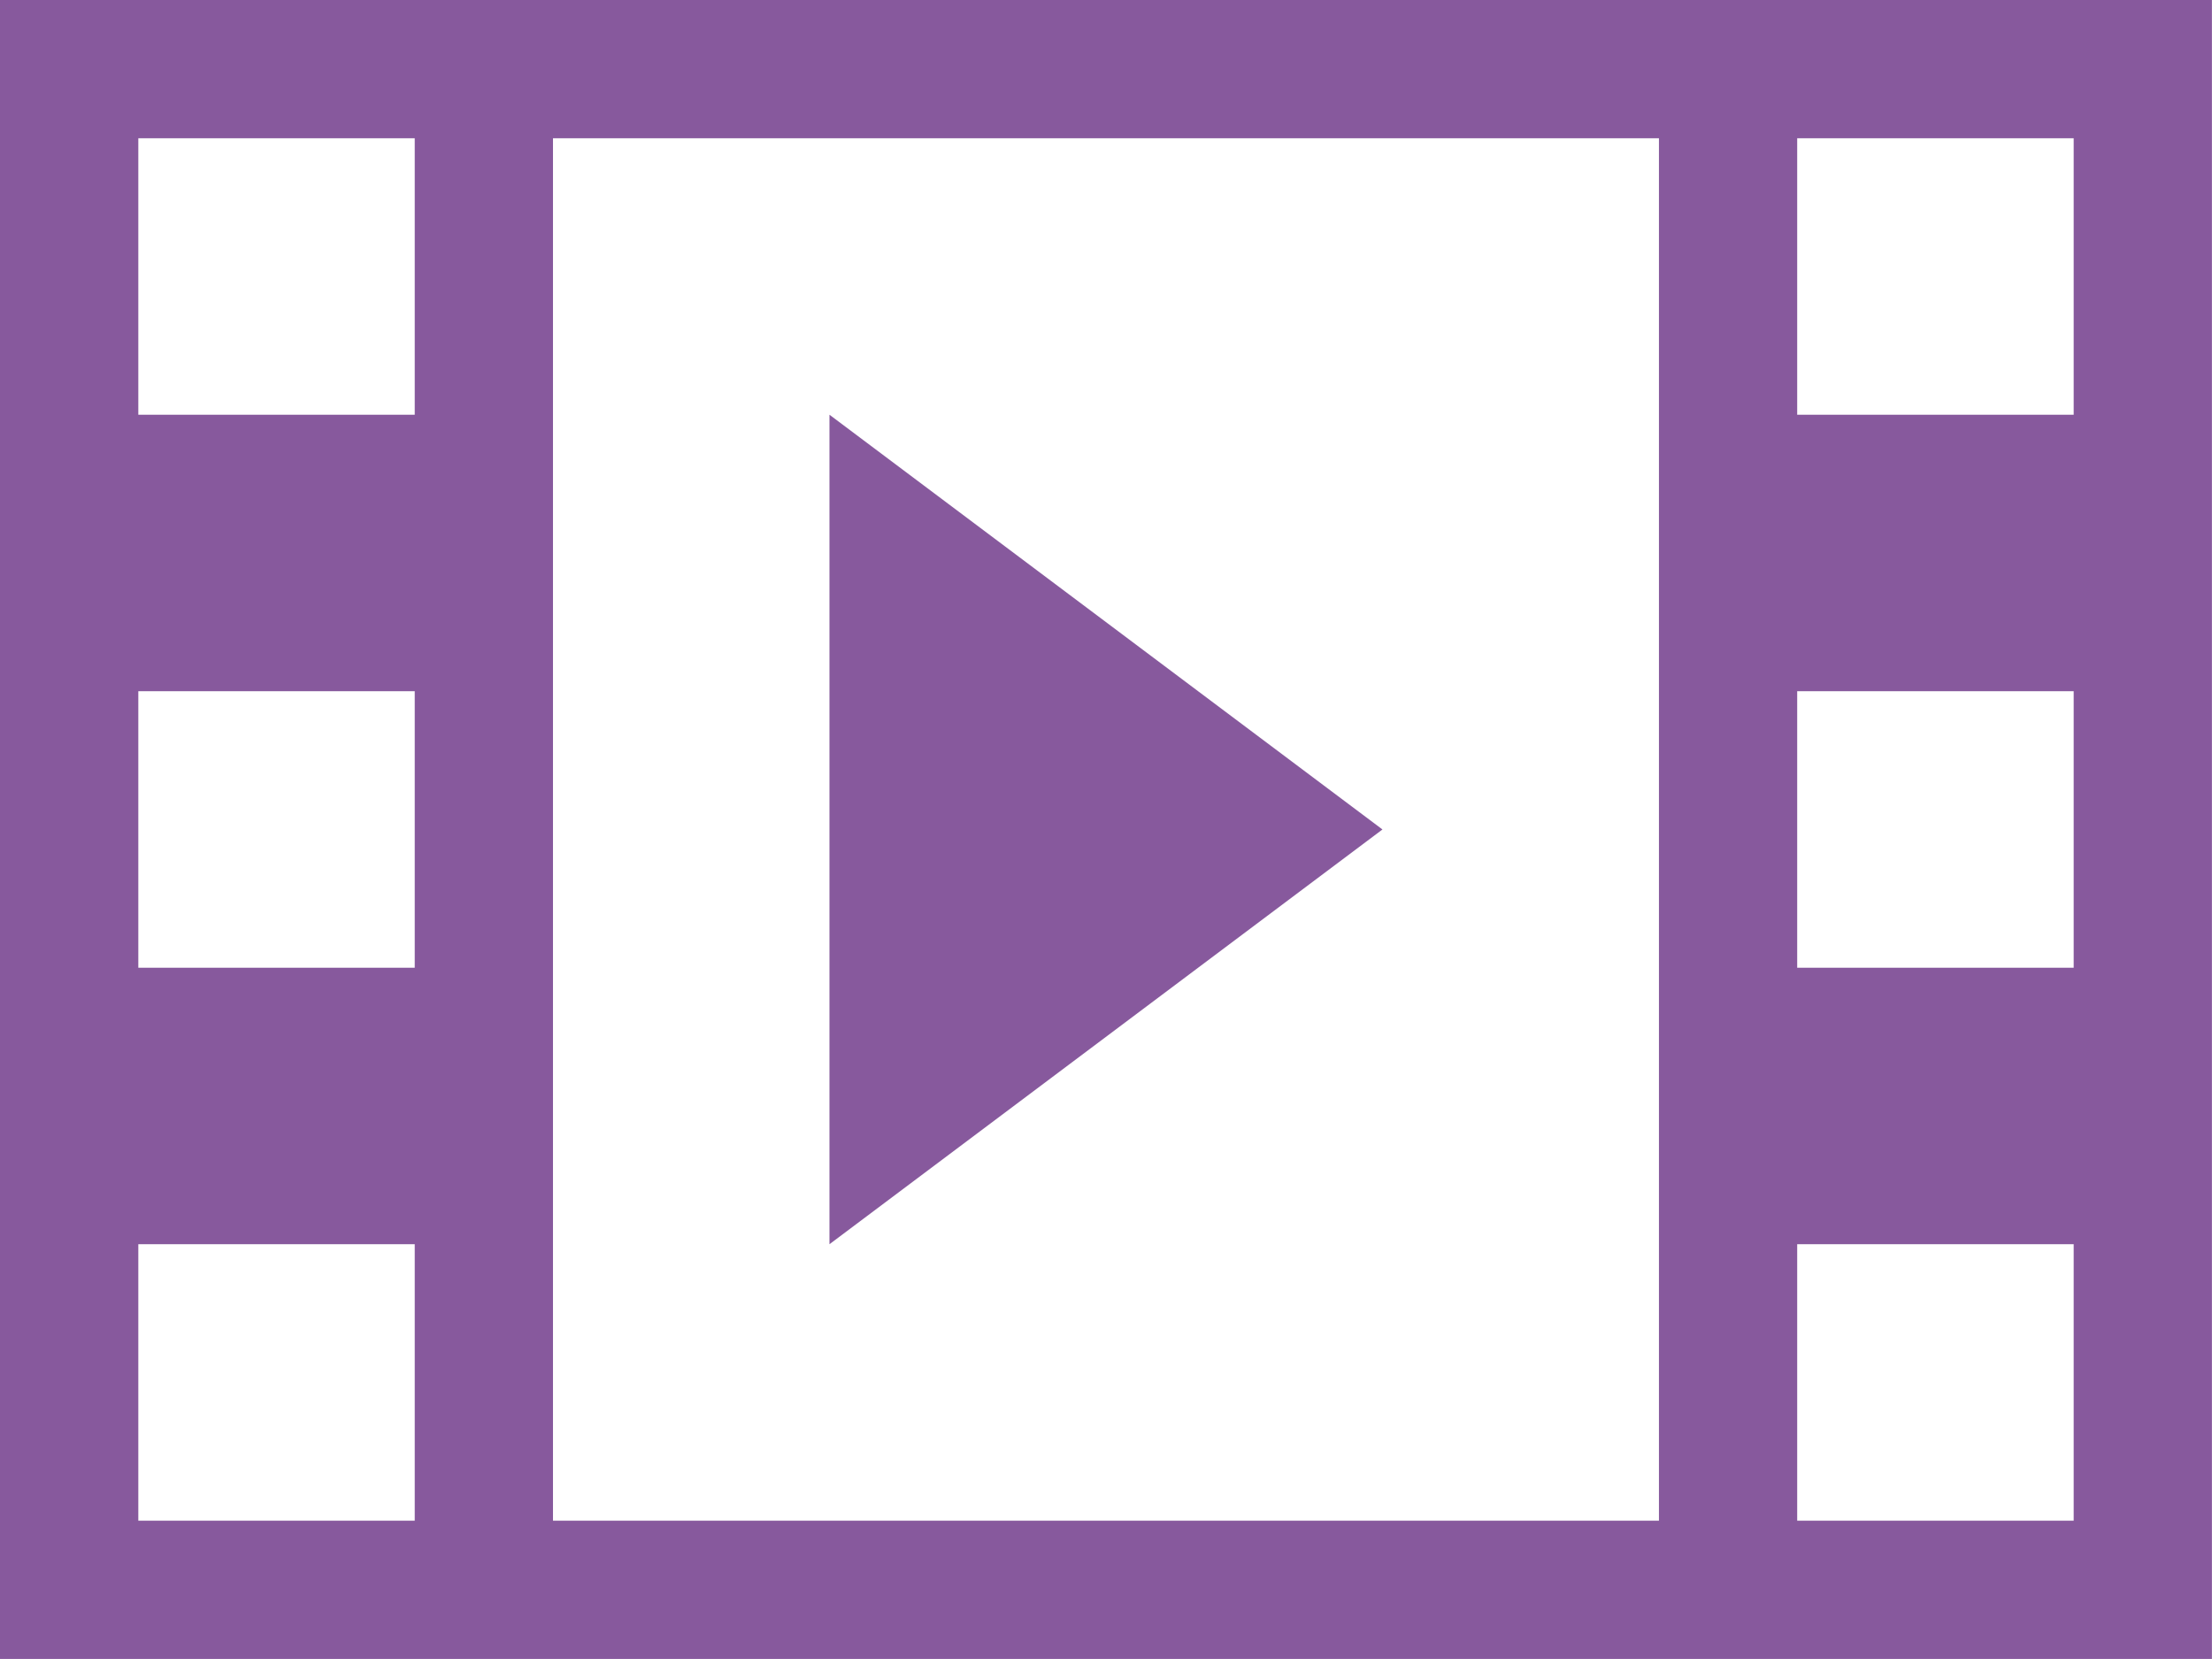
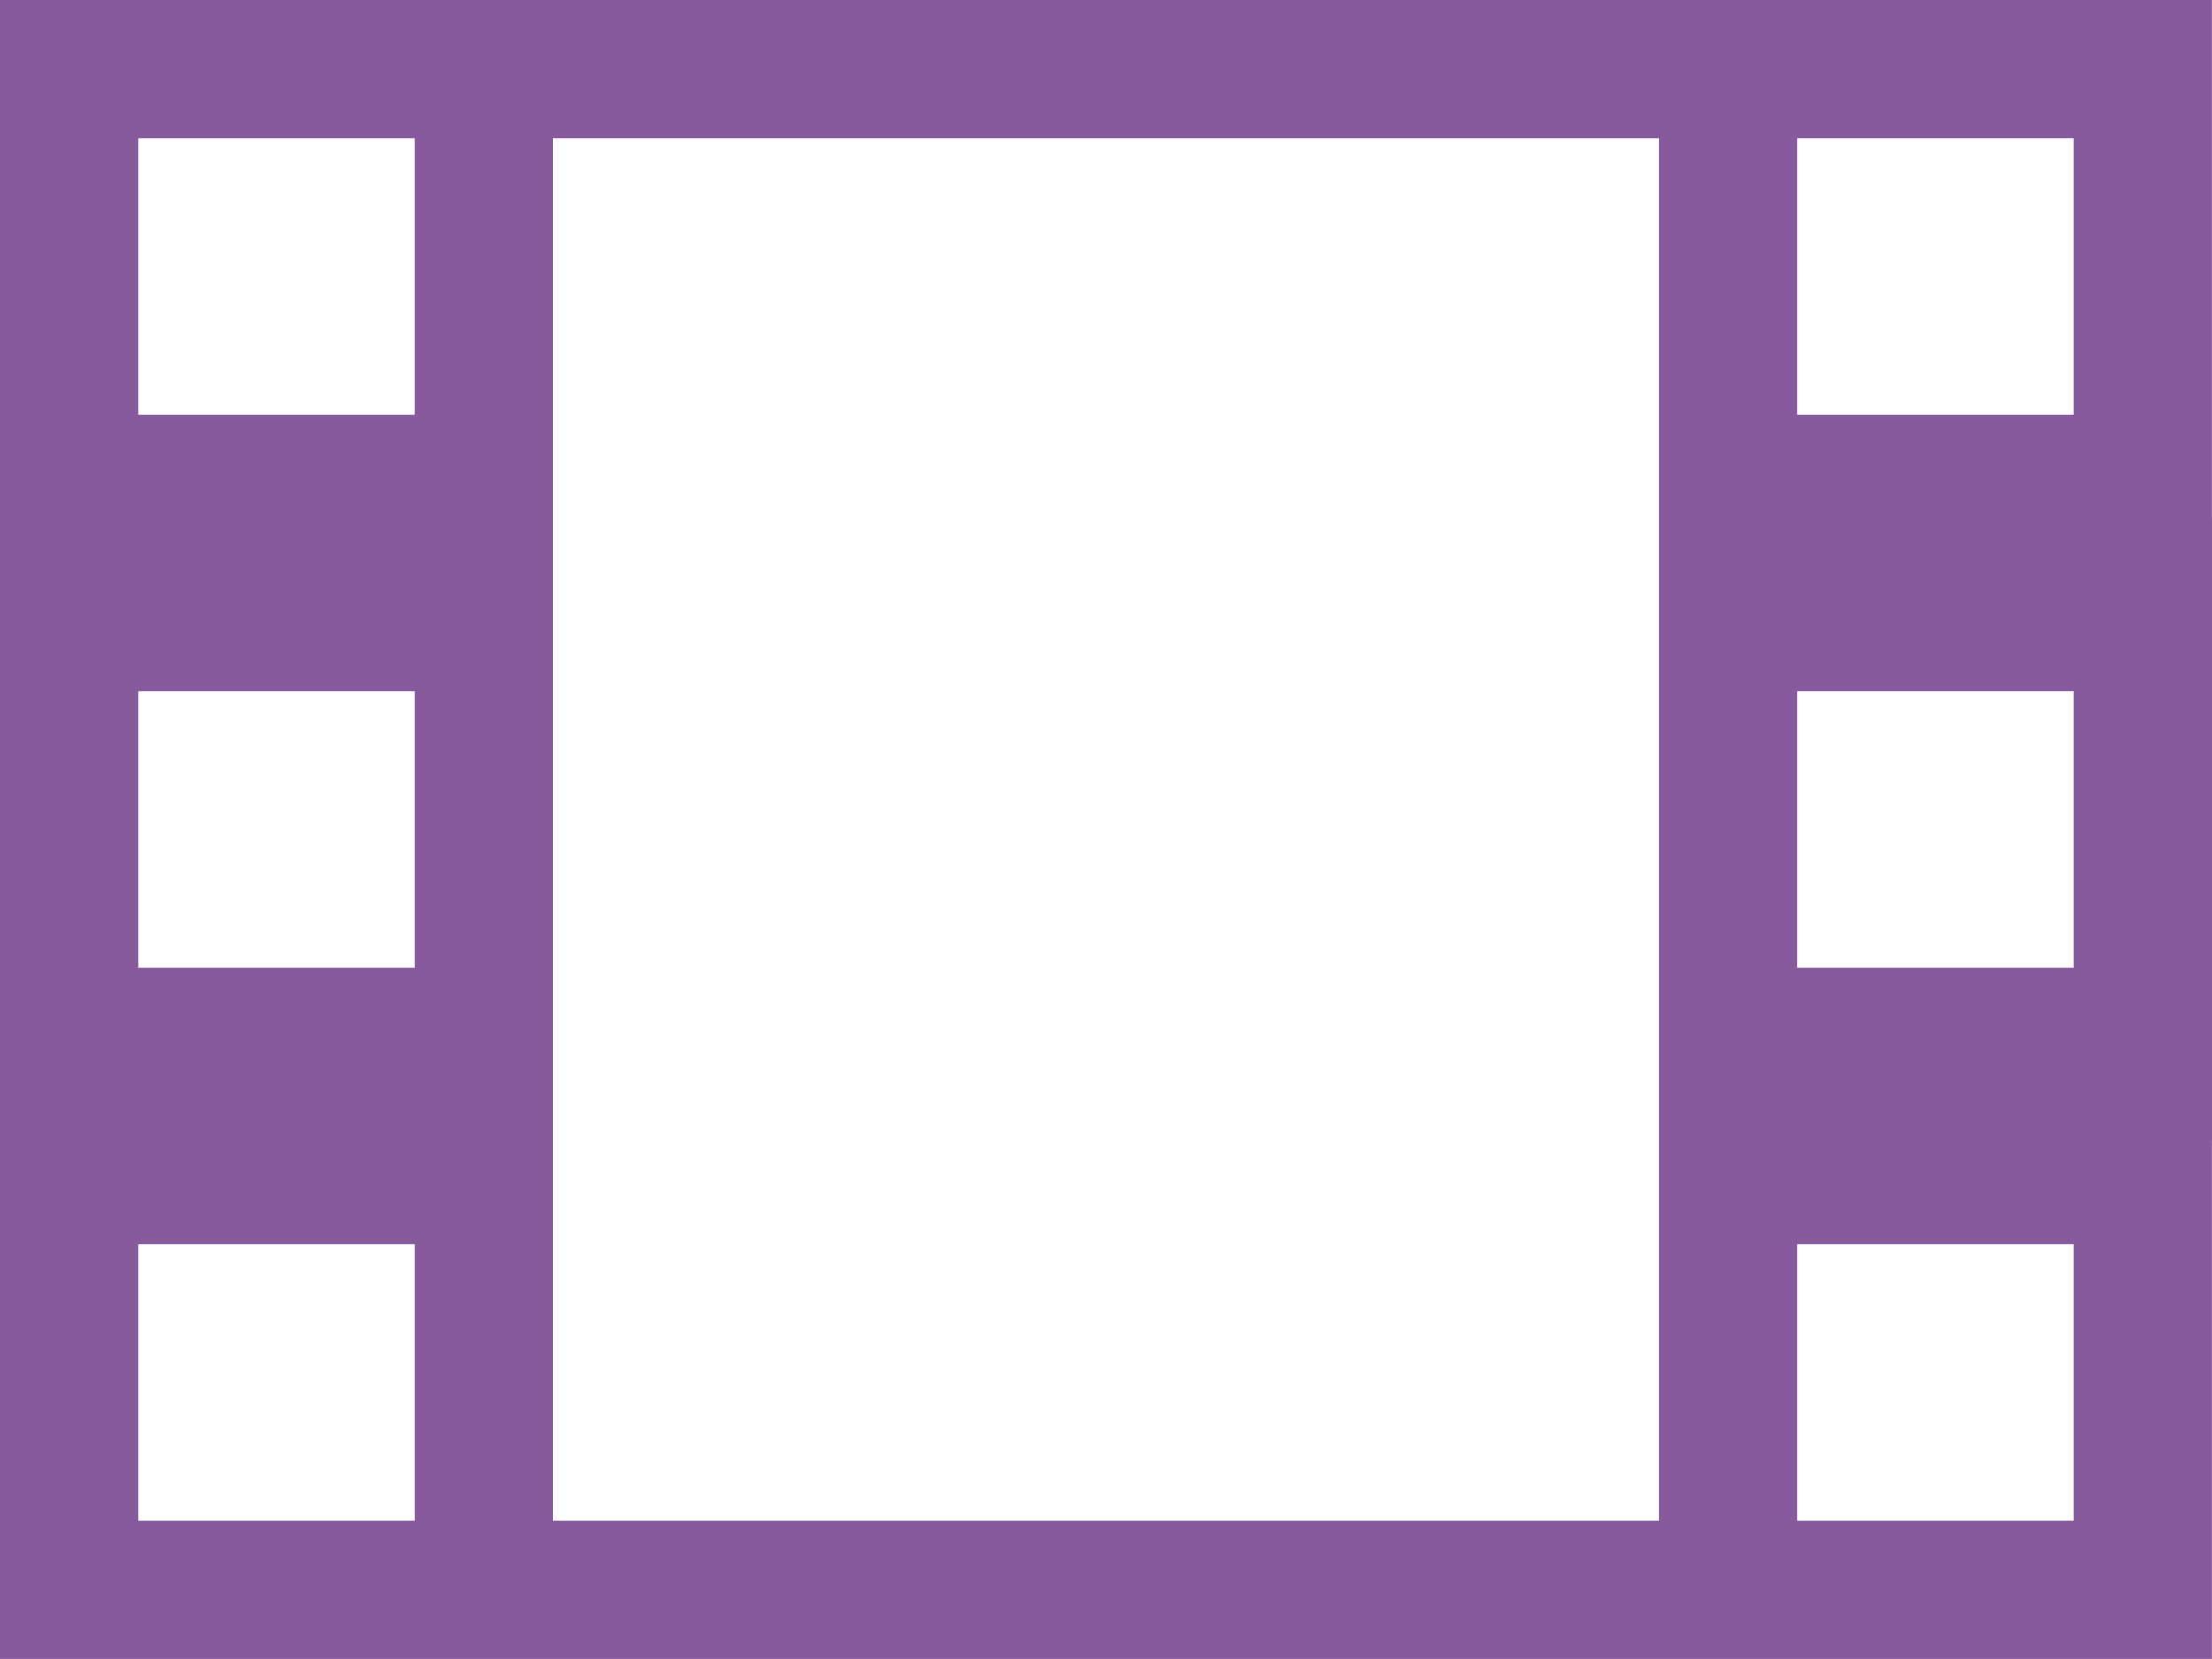
<svg xmlns="http://www.w3.org/2000/svg" width="30.849" height="23.136" viewBox="0 0 30.849 23.136">
-   <path data-name="Icon metro-film" d="M2.571 5.784v23.137h30.848V5.784H2.571zm5.784 21.208H4.5v-3.856h3.855zm0-7.712H4.5v-3.856h3.855v3.856zm0-7.712H4.5V7.712h3.855v3.856zm17.352 15.424H10.283V7.712h15.424v19.28zm5.784 0h-3.856v-3.856h3.856zm0-7.712h-3.856v-3.856h3.856v3.856zm0-7.712h-3.856V7.712h3.856v3.856zm-17.352 0v11.568l7.712-5.784z" transform="translate(-2.571 -5.784)" style="fill:#87599d" />
+   <path data-name="Icon metro-film" d="M2.571 5.784v23.137h30.848V5.784H2.571zm5.784 21.208H4.5v-3.856h3.855zm0-7.712H4.5v-3.856h3.855v3.856zm0-7.712H4.5V7.712h3.855v3.856zm17.352 15.424H10.283V7.712h15.424v19.28zm5.784 0h-3.856v-3.856h3.856zm0-7.712h-3.856v-3.856h3.856v3.856zm0-7.712h-3.856V7.712h3.856v3.856zv11.568l7.712-5.784z" transform="translate(-2.571 -5.784)" style="fill:#87599d" />
</svg>